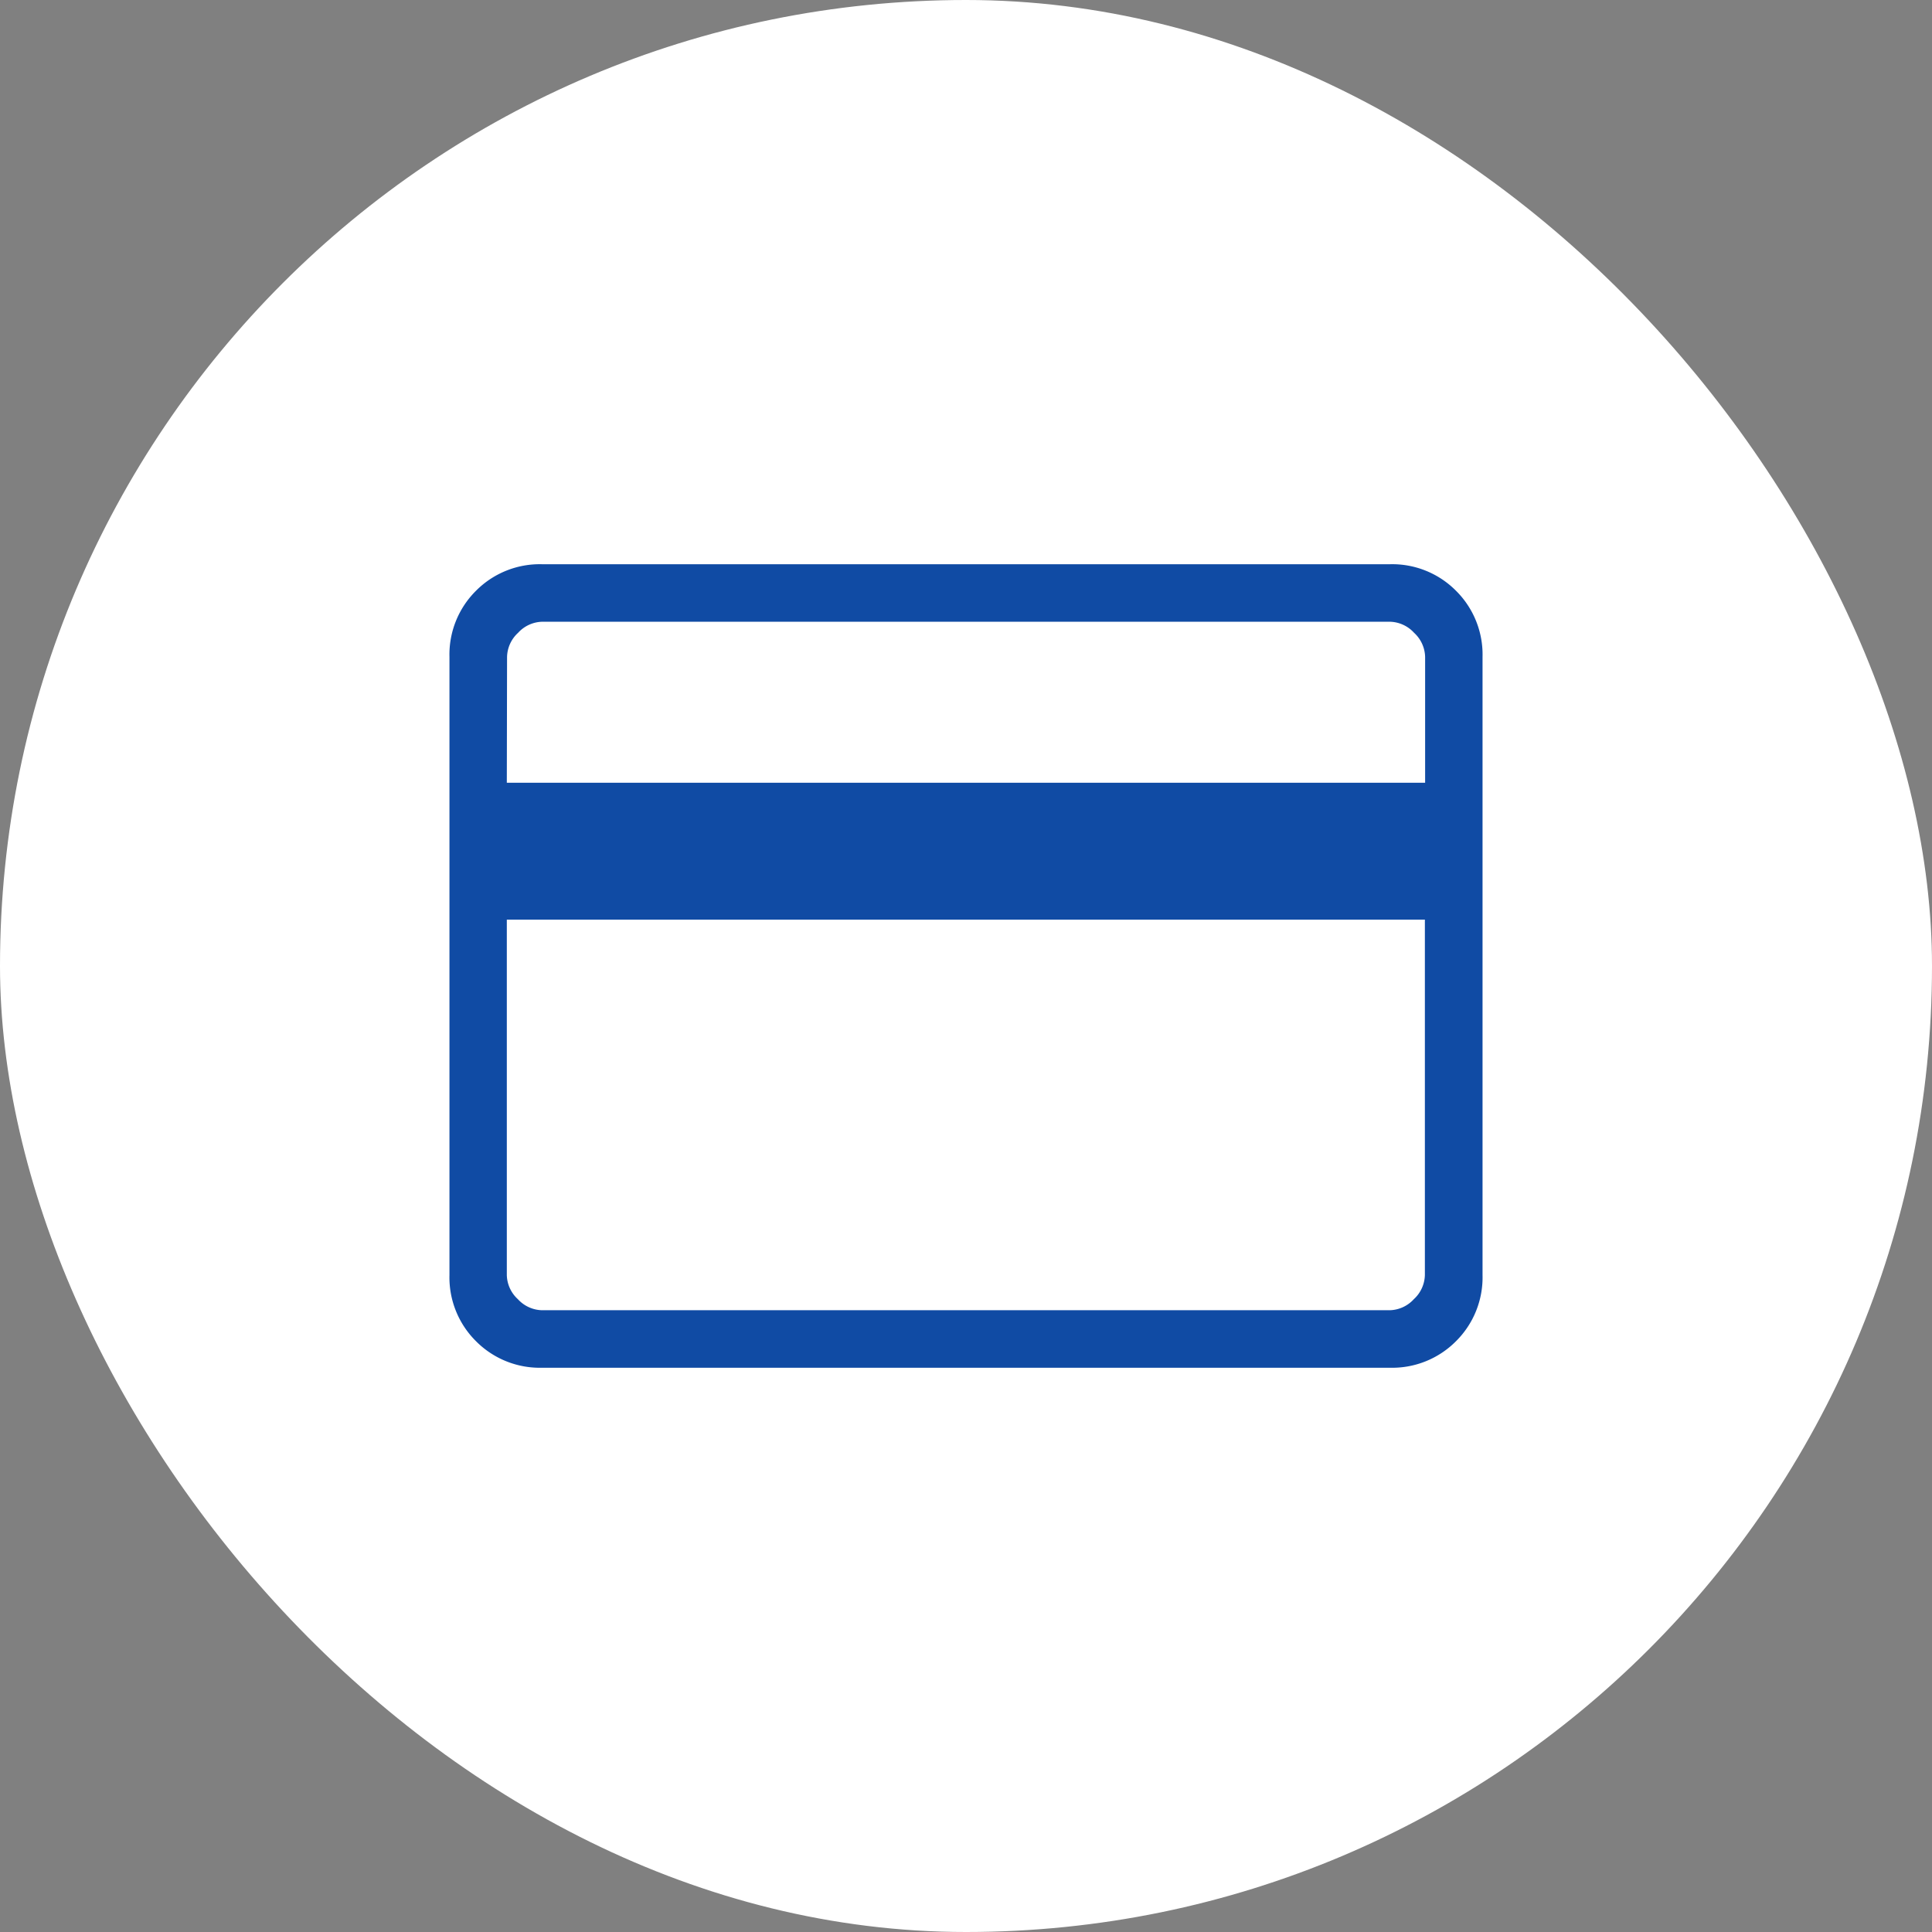
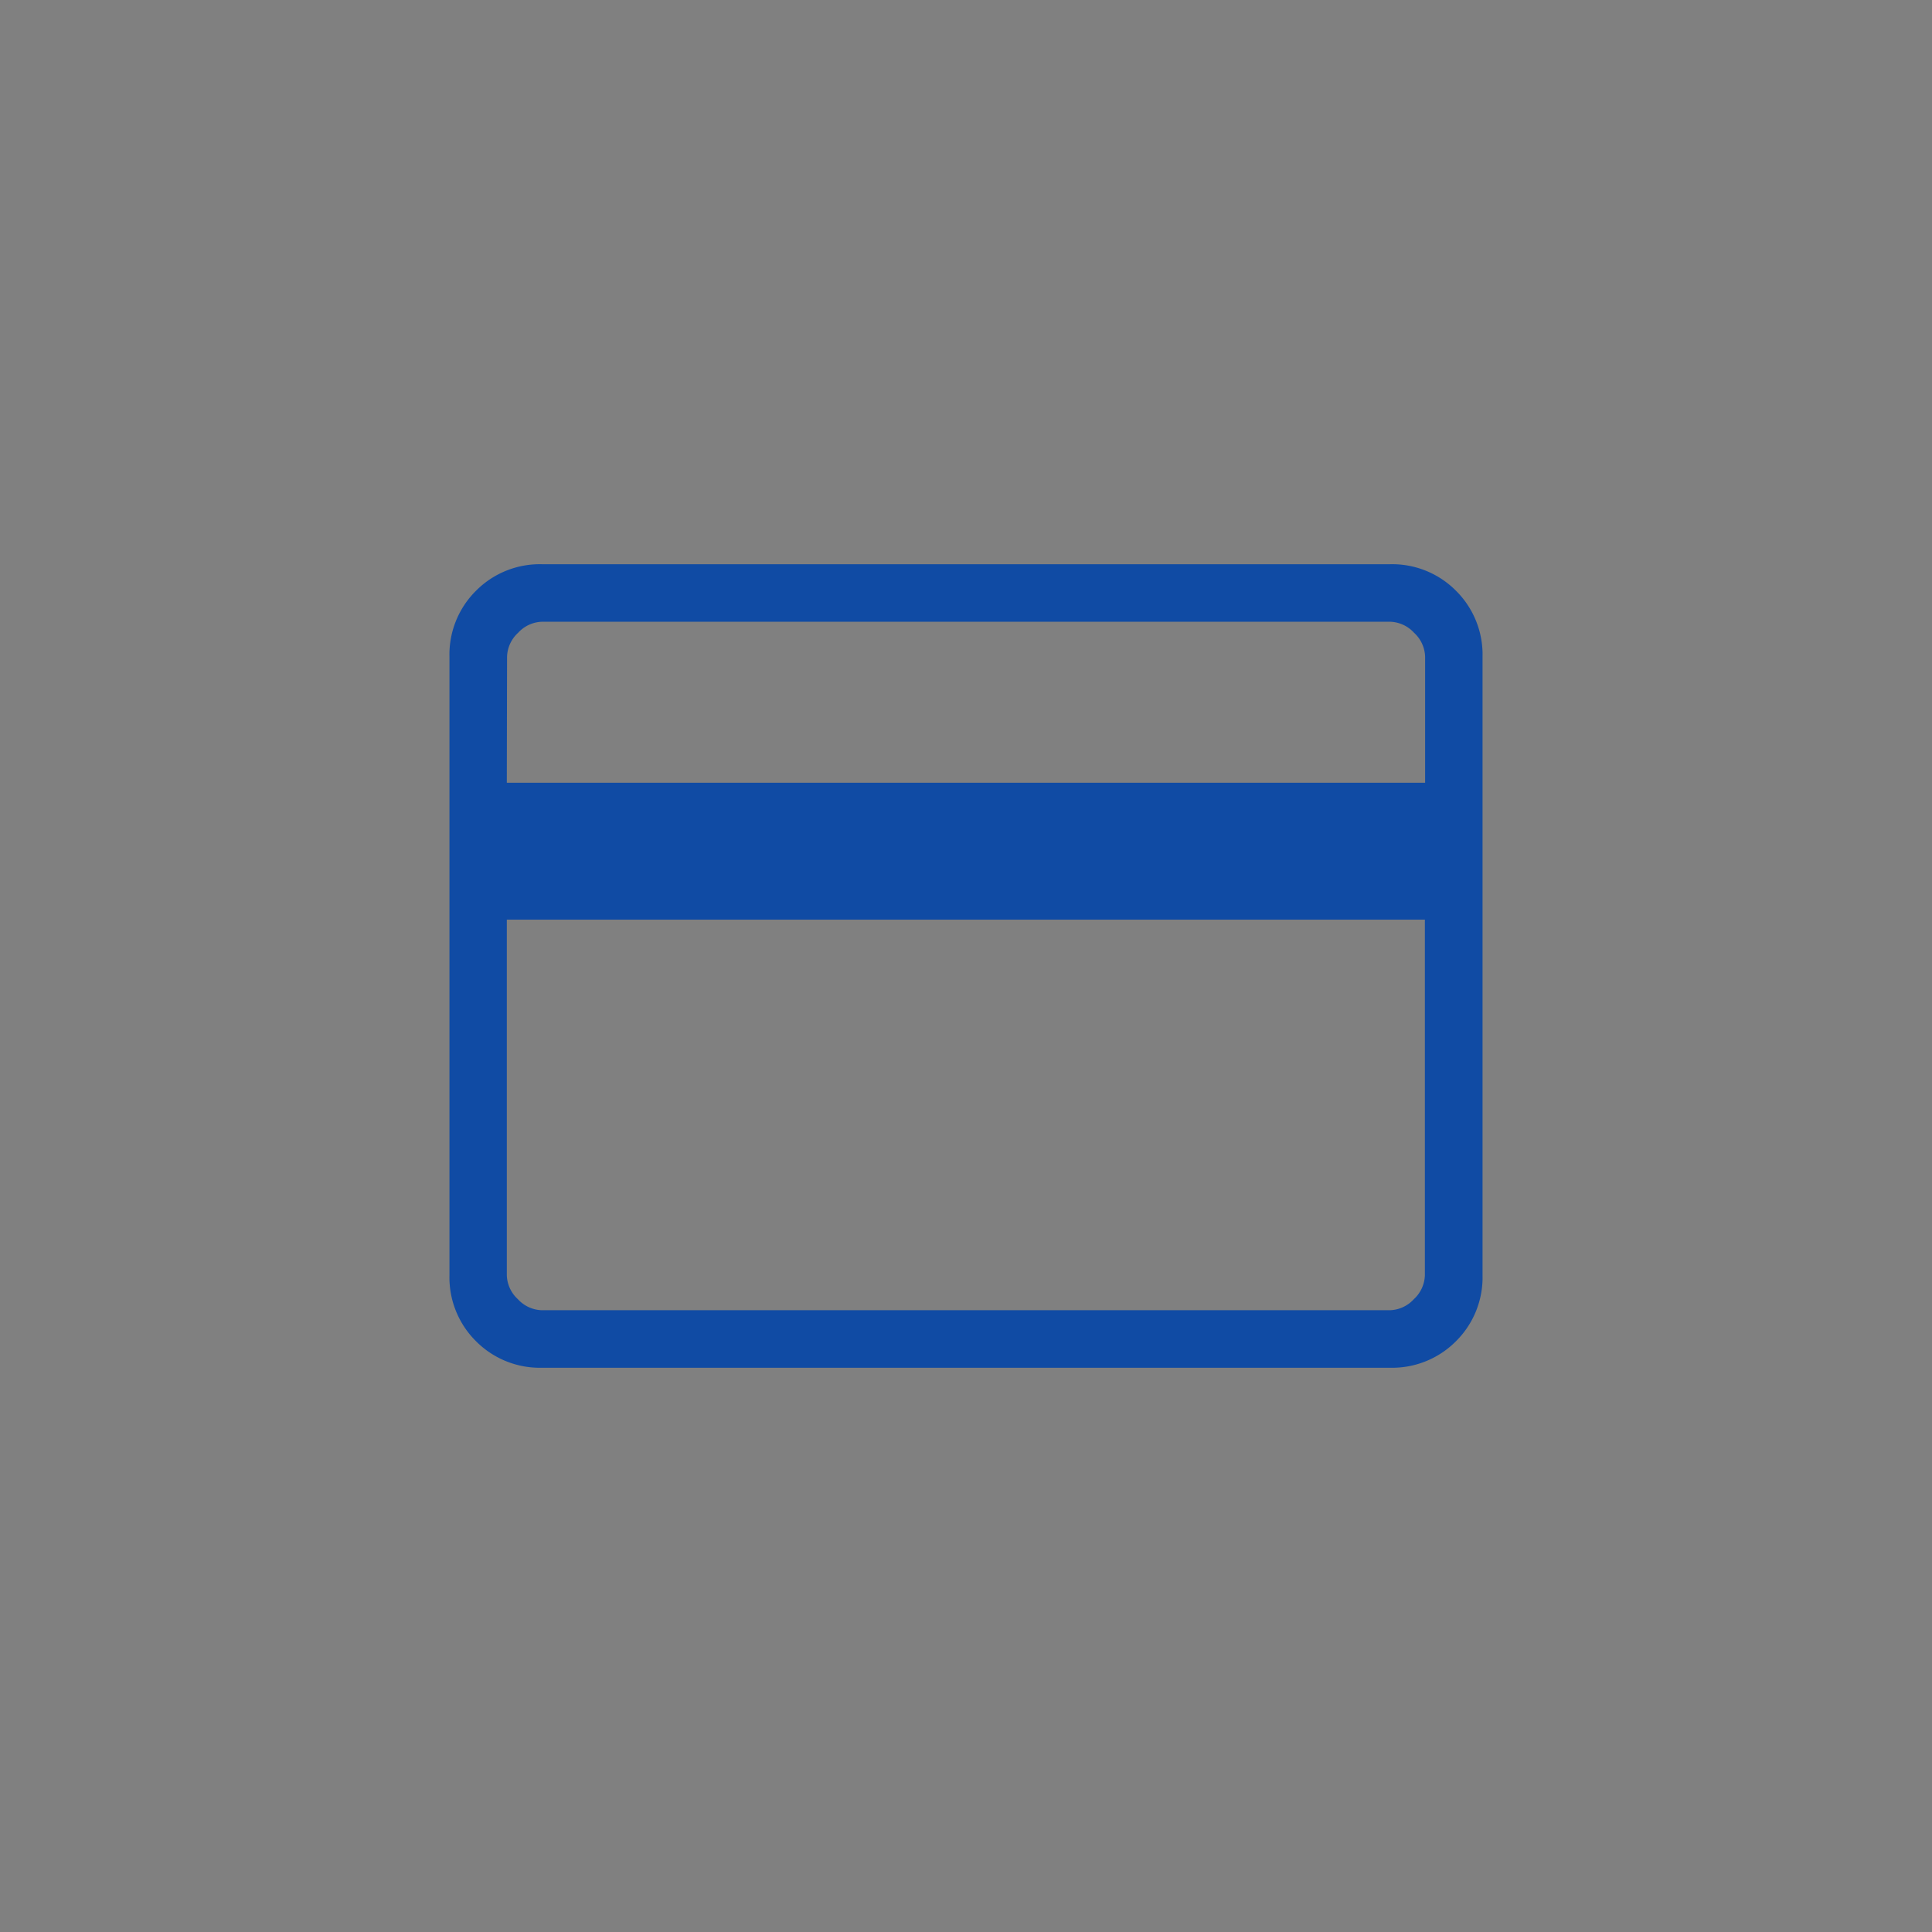
<svg xmlns="http://www.w3.org/2000/svg" width="64" height="64" viewBox="0 0 64 64">
  <rect x="0" y="0" width="64" height="64" fill="#808080" stroke="none" />
  <g id="グループ_24868" data-name="グループ 24868" transform="translate(-472.422 -3148)">
-     <rect id="長方形_34795" data-name="長方形 34795" width="64" height="64" rx="32" transform="translate(472.422 3148)" fill="#fff" />
    <path id="credit_card_FILL0_wght200_GRAD0_opsz24" d="M154.222-756.929v20.475a2.975,2.975,0,0,1-.879,2.192,2.975,2.975,0,0,1-2.192.879h-28.08a2.975,2.975,0,0,1-2.192-.879,2.975,2.975,0,0,1-.879-2.192v-20.475a2.975,2.975,0,0,1,.879-2.192,2.975,2.975,0,0,1,2.192-.879h28.08a2.975,2.975,0,0,1,2.192.879A2.975,2.975,0,0,1,154.222-756.929ZM121.9-752.761h30.42v-4.168a1.118,1.118,0,0,0-.366-.8,1.118,1.118,0,0,0-.8-.366h-28.08a1.118,1.118,0,0,0-.8.366,1.118,1.118,0,0,0-.366.8Zm0,4.534v11.773a1.118,1.118,0,0,0,.366.8,1.118,1.118,0,0,0,.8.366h28.08a1.118,1.118,0,0,0,.8-.366,1.118,1.118,0,0,0,.366-.8v-11.773Zm0,12.943v0Z" transform="translate(367.311 3926.691)" fill="#104ba4" />
  </g>
</svg>